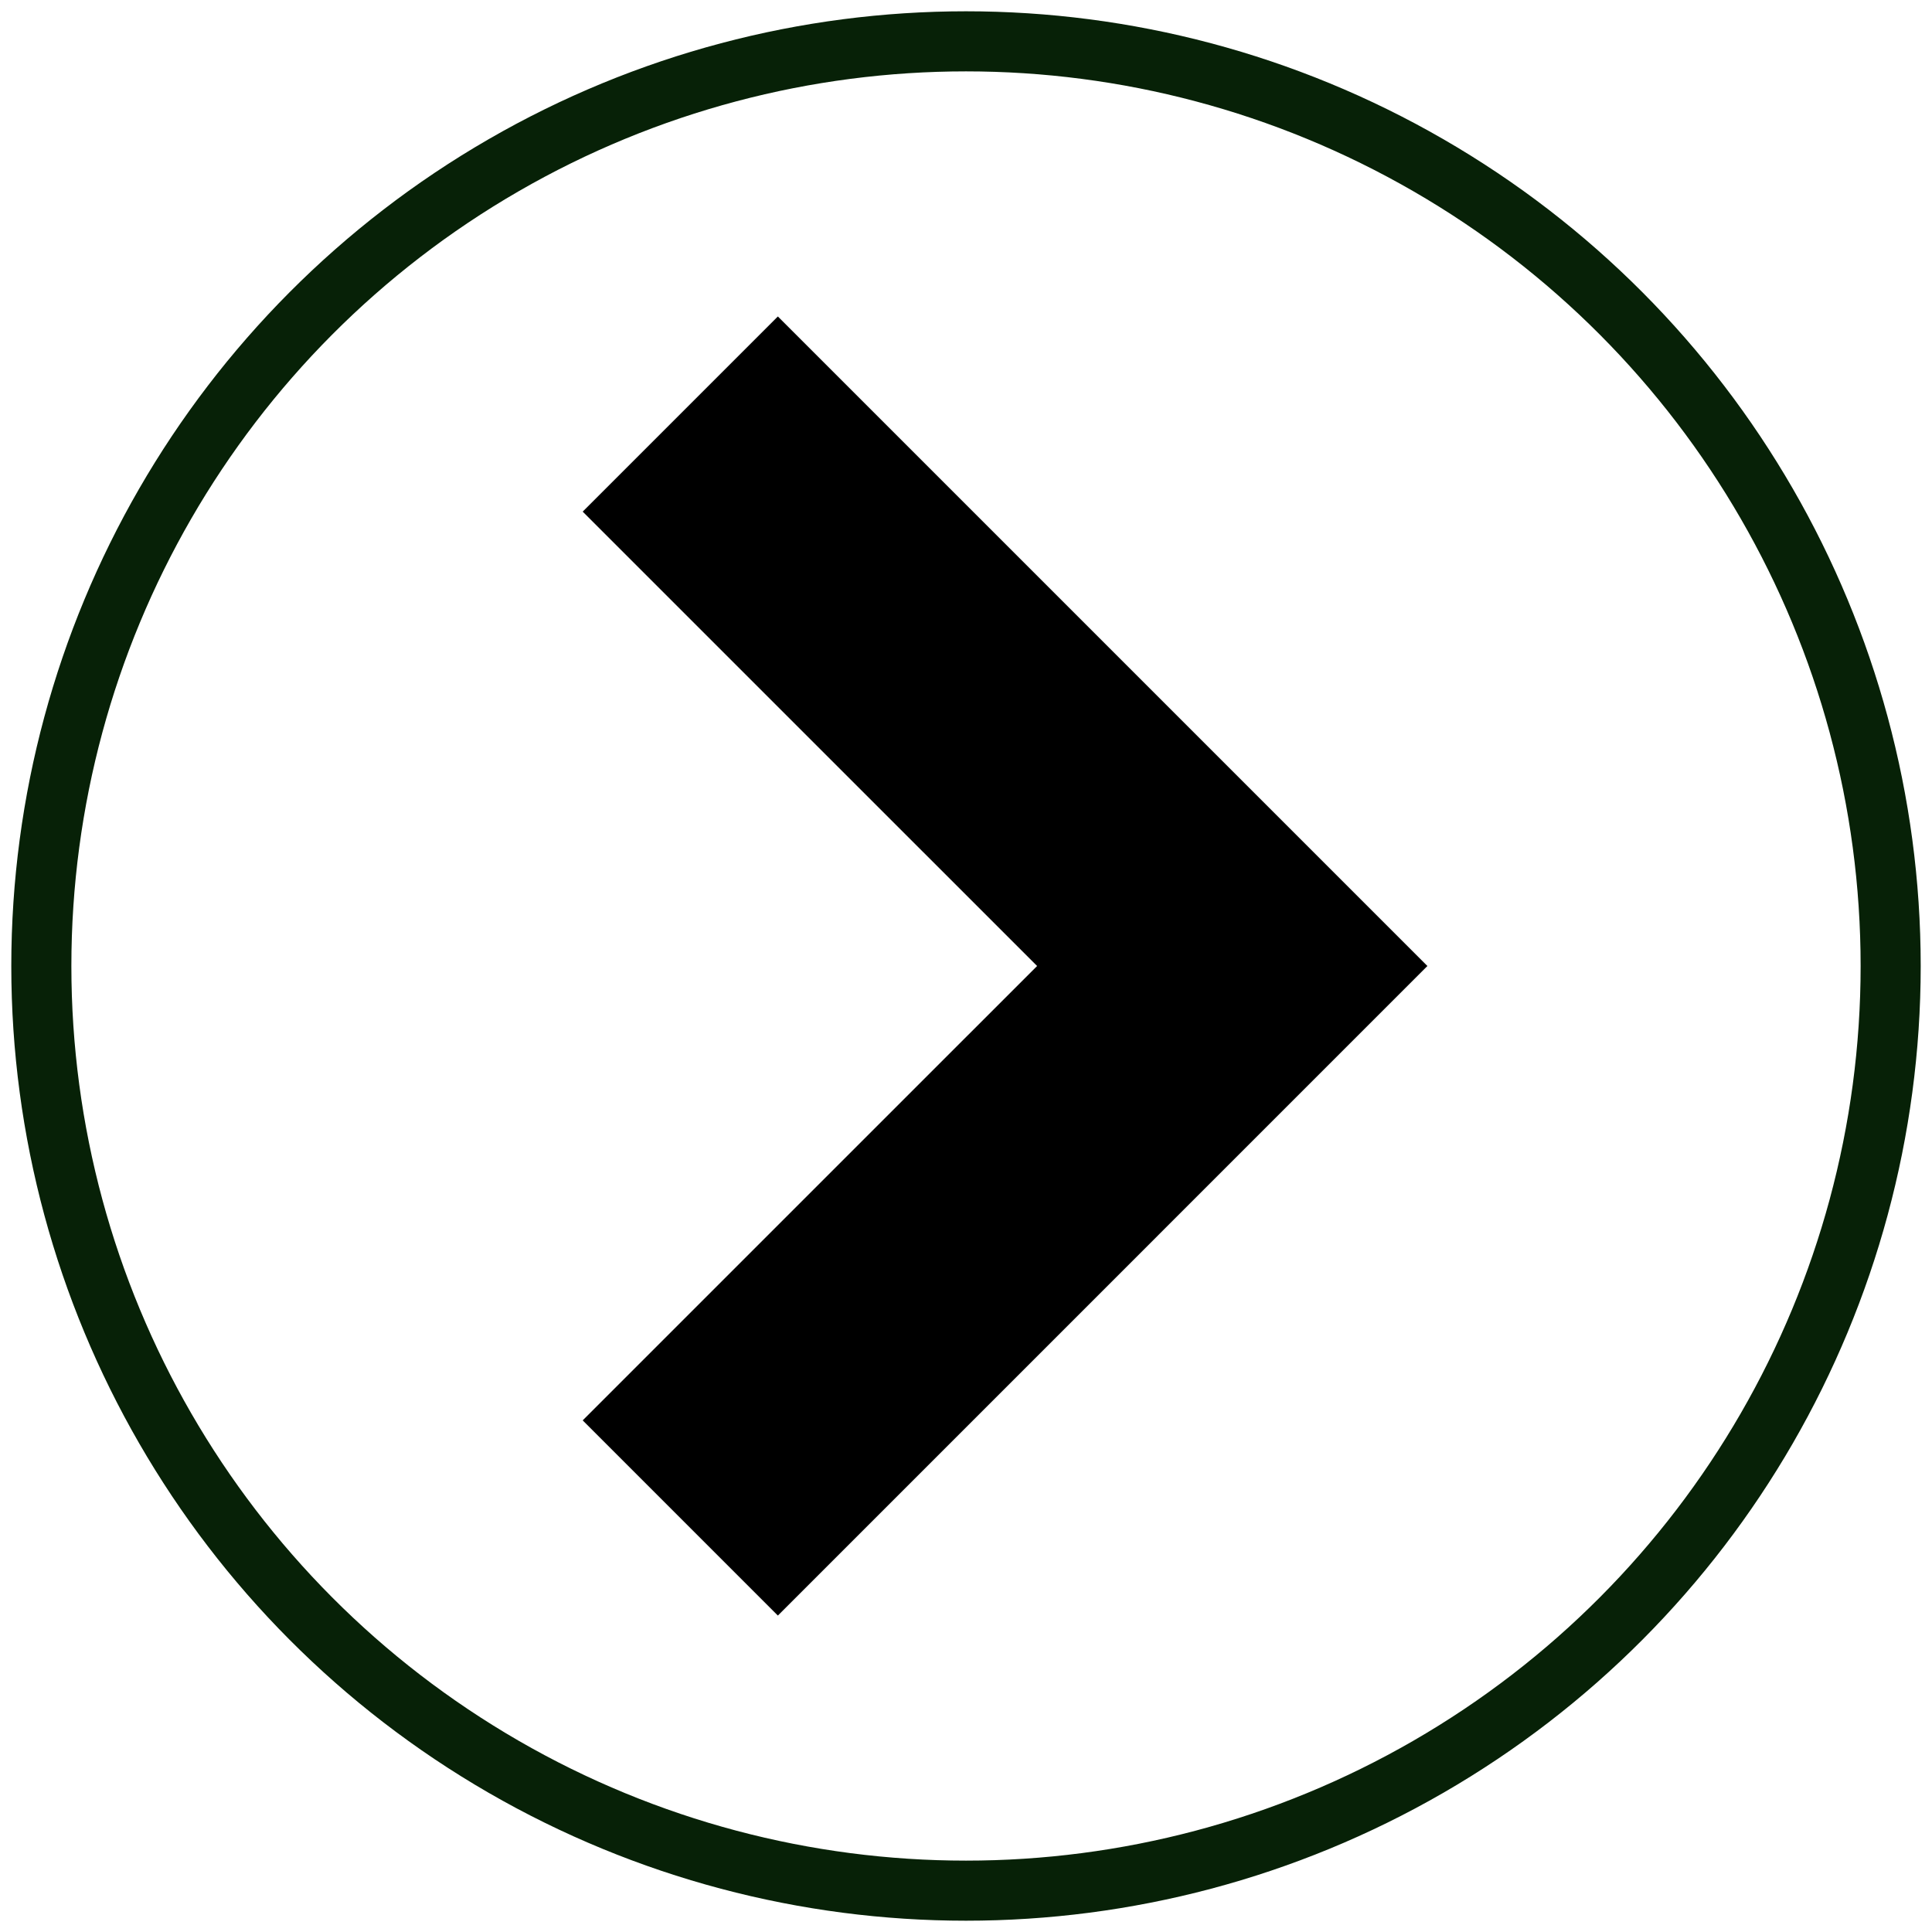
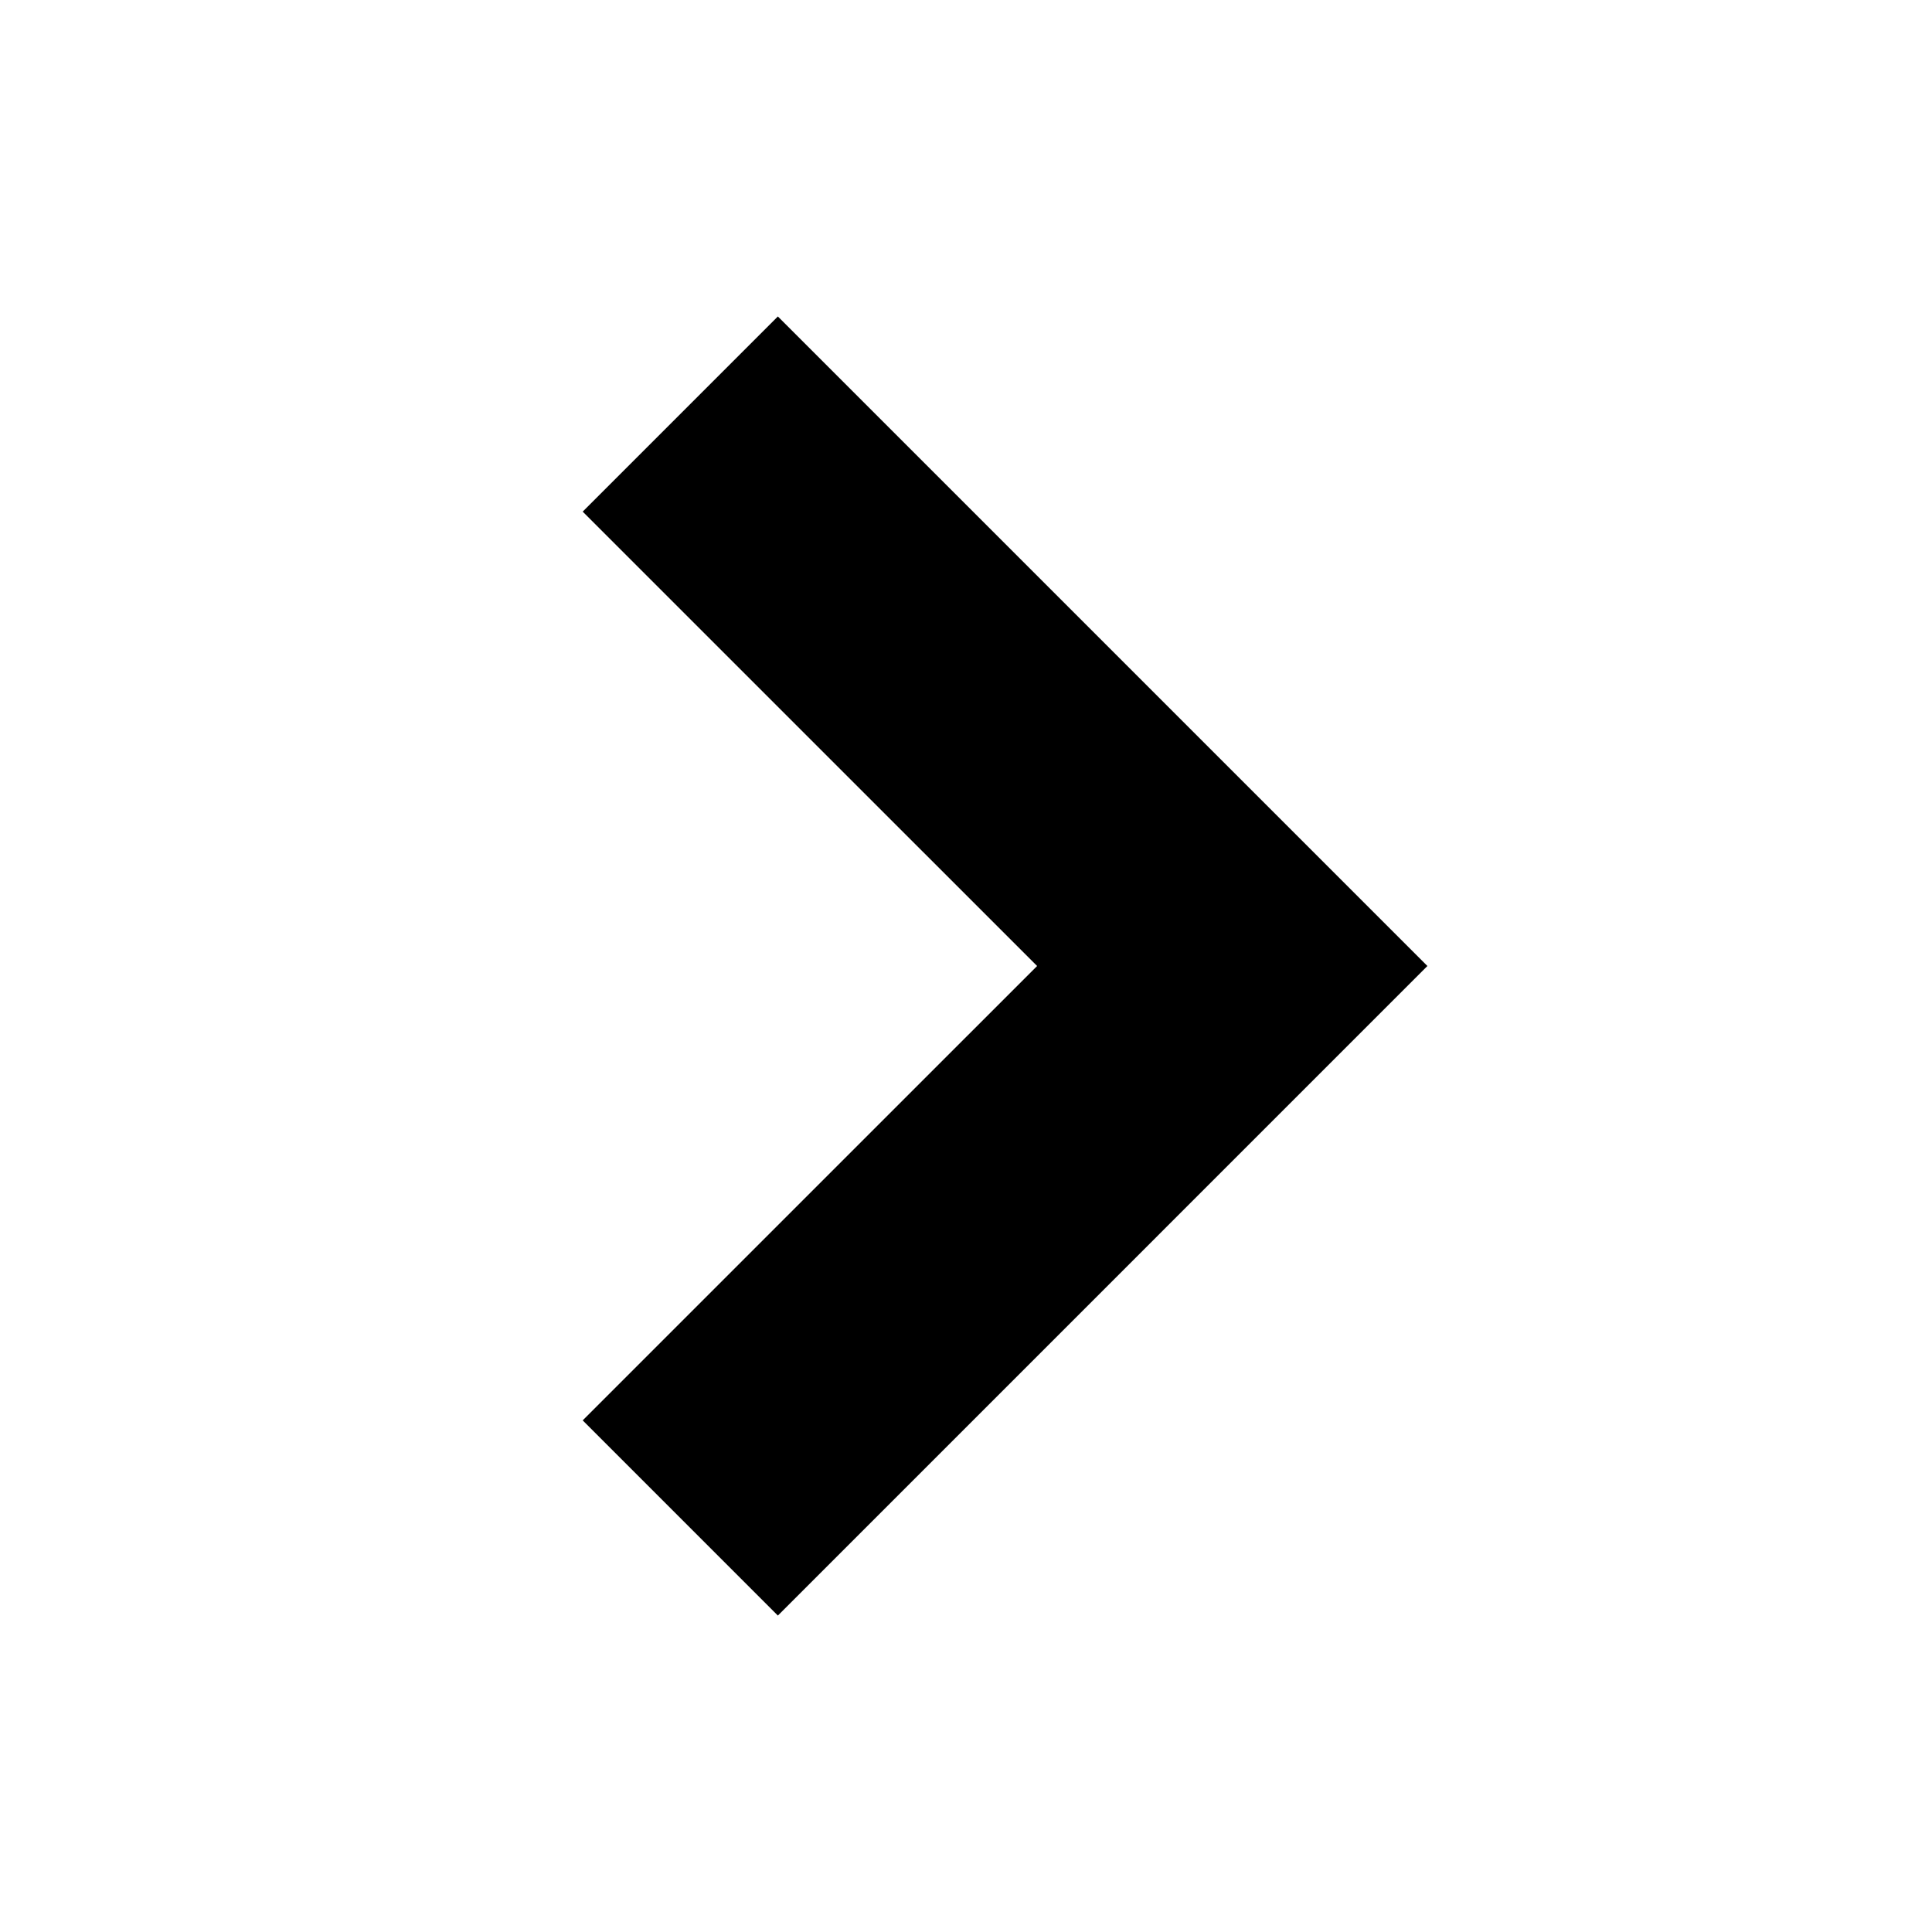
<svg xmlns="http://www.w3.org/2000/svg" id="Livello_1" data-name="Livello 1" viewBox="0 0 643.16 643.16">
  <defs>
    <style>.cls-1{fill:none;stroke:#072107;stroke-miterlimit:10;stroke-width:20px;}</style>
  </defs>
  <title>disinfestazione-monopoli-lamedusaazzurra-freccia-dx</title>
-   <circle class="cls-1" cx="321.58" cy="321.58" r="307.82" />
  <polygon points="258.95 537.82 193.98 472.84 345.25 321.58 193.98 170.32 258.95 105.35 475.18 321.58 258.95 537.82" />
</svg>